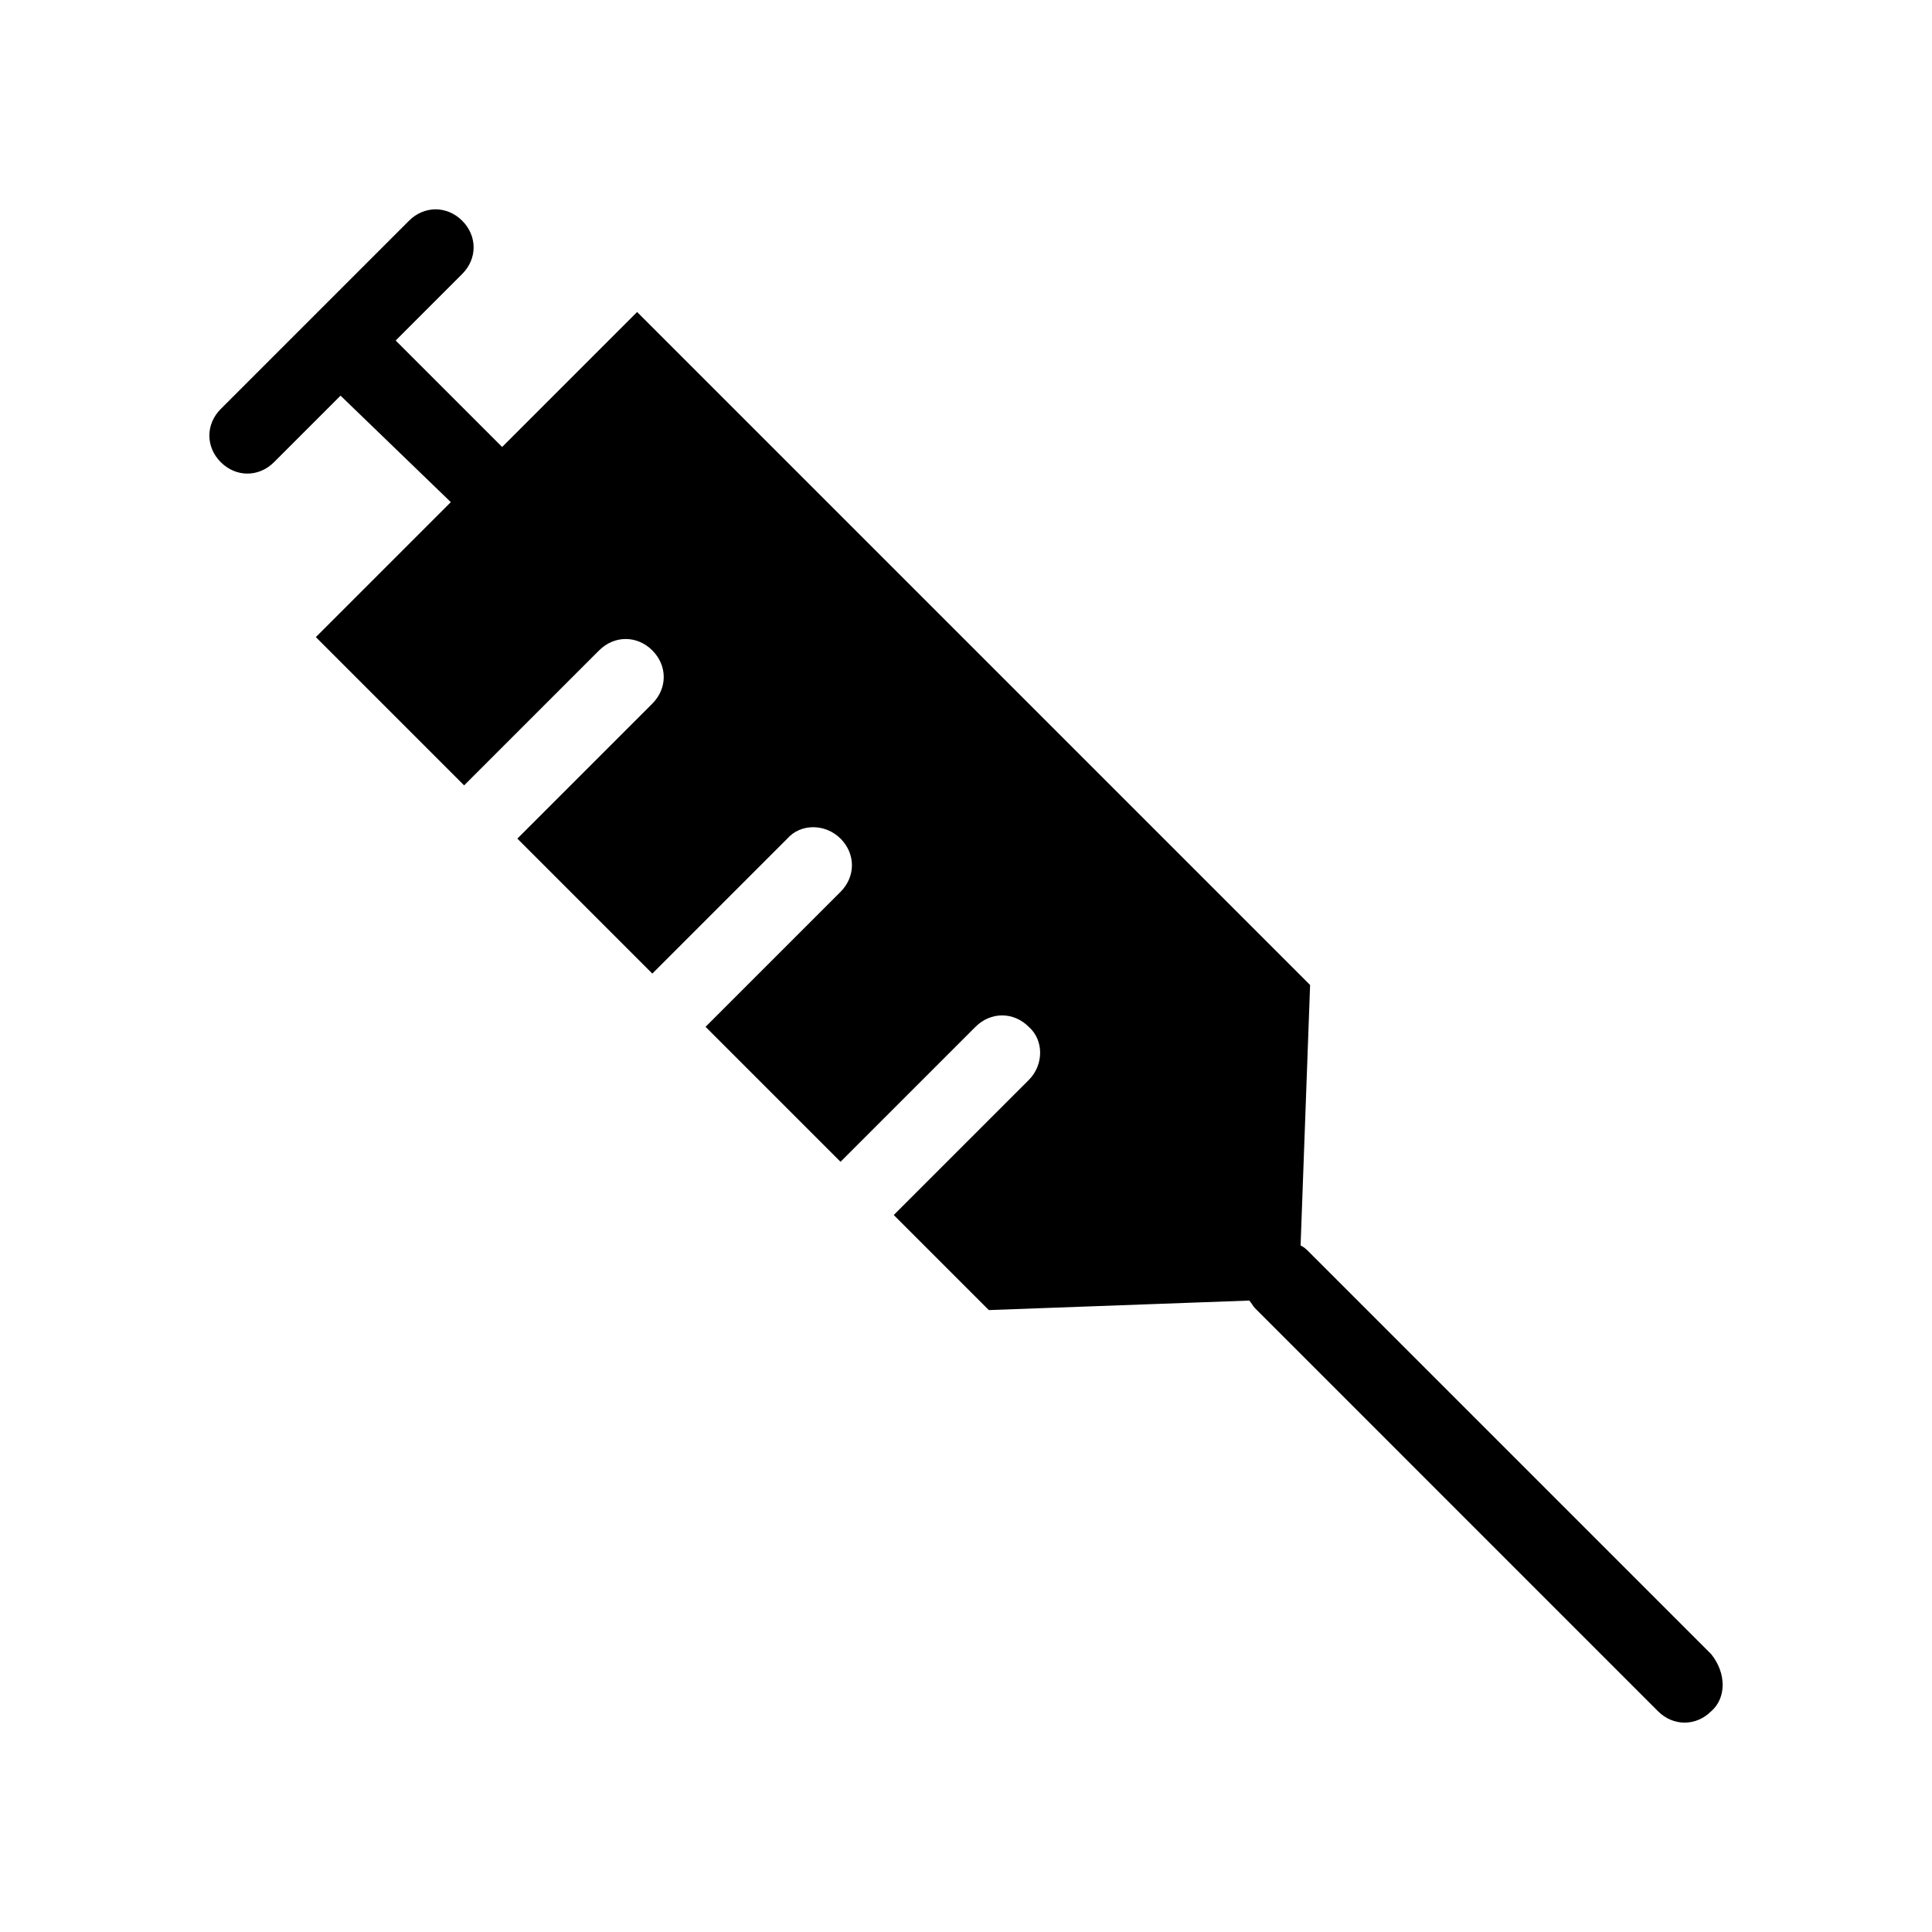
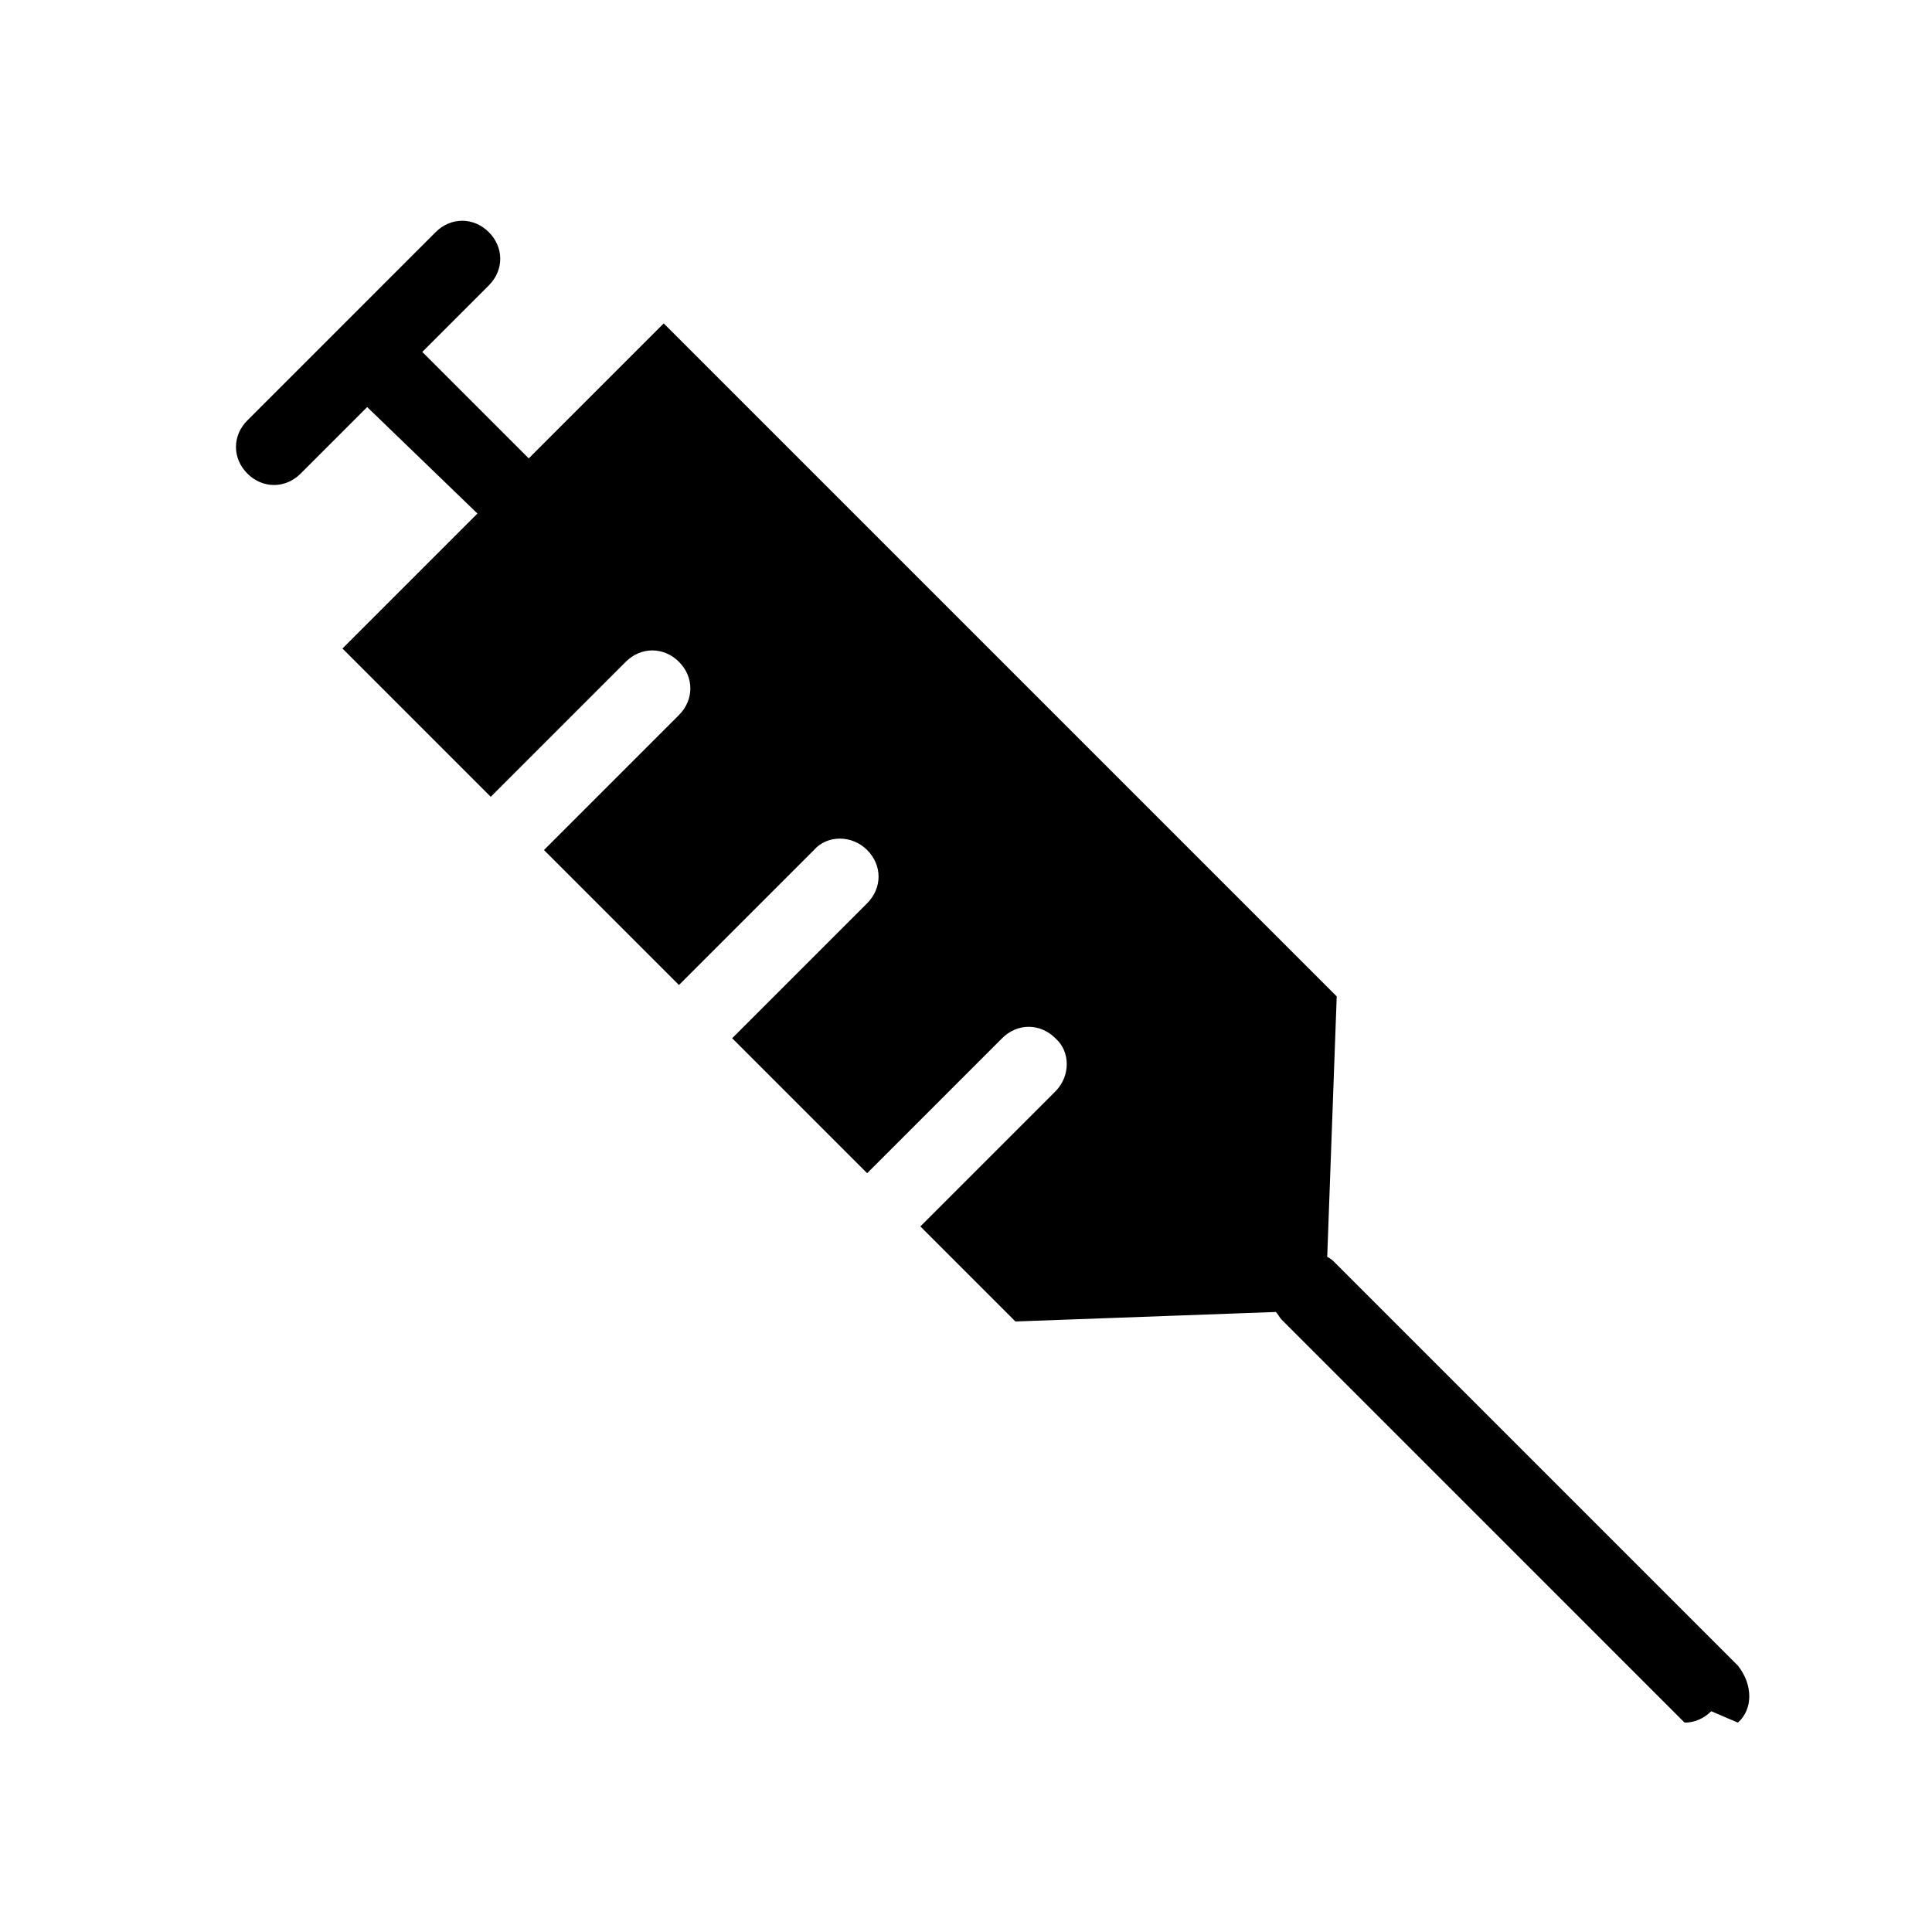
<svg xmlns="http://www.w3.org/2000/svg" fill="#000000" width="800px" height="800px" version="1.1" viewBox="144 144 512 512">
-   <path d="m597.49 597.49c-2.016 2.016-4.535 3.023-7.055 3.023s-5.039-1.008-7.055-3.023l-106.8-106.81c-0.504-0.504-1.008-1.512-1.512-2.016l-69.023 2.519-25.191-25.191 35.77-35.77c4.031-4.031 4.031-10.578 0-14.105-4.031-4.031-10.078-4.031-14.105 0l-35.77 35.77-35.77-35.77 35.77-35.77c4.031-4.031 4.031-10.078 0-14.105-4.031-4.031-10.578-4.031-14.105 0l-35.77 35.77-35.77-35.77 35.77-35.77c4.031-4.031 4.031-10.078 0-14.105-4.031-4.031-10.078-4.031-14.105 0l-35.77 35.77-39.297-39.297 35.77-35.77-14.613-14.113-14.609-14.105-17.633 17.633c-2.016 2.016-4.535 3.023-7.055 3.023-2.519 0-5.039-1.008-7.055-3.023-4.031-4.031-4.031-10.078 0-14.105l49.879-49.879c4.031-4.031 10.078-4.031 14.105 0 4.031 4.031 4.031 10.078 0 14.105l-17.633 17.637 28.211 28.211 35.77-35.77 178.35 178.35-2.519 69.023c1.008 0.504 1.512 1.008 2.016 1.512l106.81 106.81c4.035 5.035 4.035 11.586 0.004 15.113z" />
+   <path d="m597.49 597.49c-2.016 2.016-4.535 3.023-7.055 3.023l-106.8-106.81c-0.504-0.504-1.008-1.512-1.512-2.016l-69.023 2.519-25.191-25.191 35.77-35.77c4.031-4.031 4.031-10.578 0-14.105-4.031-4.031-10.078-4.031-14.105 0l-35.77 35.77-35.77-35.77 35.77-35.77c4.031-4.031 4.031-10.078 0-14.105-4.031-4.031-10.578-4.031-14.105 0l-35.77 35.77-35.77-35.77 35.77-35.77c4.031-4.031 4.031-10.078 0-14.105-4.031-4.031-10.078-4.031-14.105 0l-35.77 35.77-39.297-39.297 35.77-35.77-14.613-14.113-14.609-14.105-17.633 17.633c-2.016 2.016-4.535 3.023-7.055 3.023-2.519 0-5.039-1.008-7.055-3.023-4.031-4.031-4.031-10.078 0-14.105l49.879-49.879c4.031-4.031 10.078-4.031 14.105 0 4.031 4.031 4.031 10.078 0 14.105l-17.633 17.637 28.211 28.211 35.77-35.77 178.35 178.35-2.519 69.023c1.008 0.504 1.512 1.008 2.016 1.512l106.81 106.81c4.035 5.035 4.035 11.586 0.004 15.113z" />
</svg>